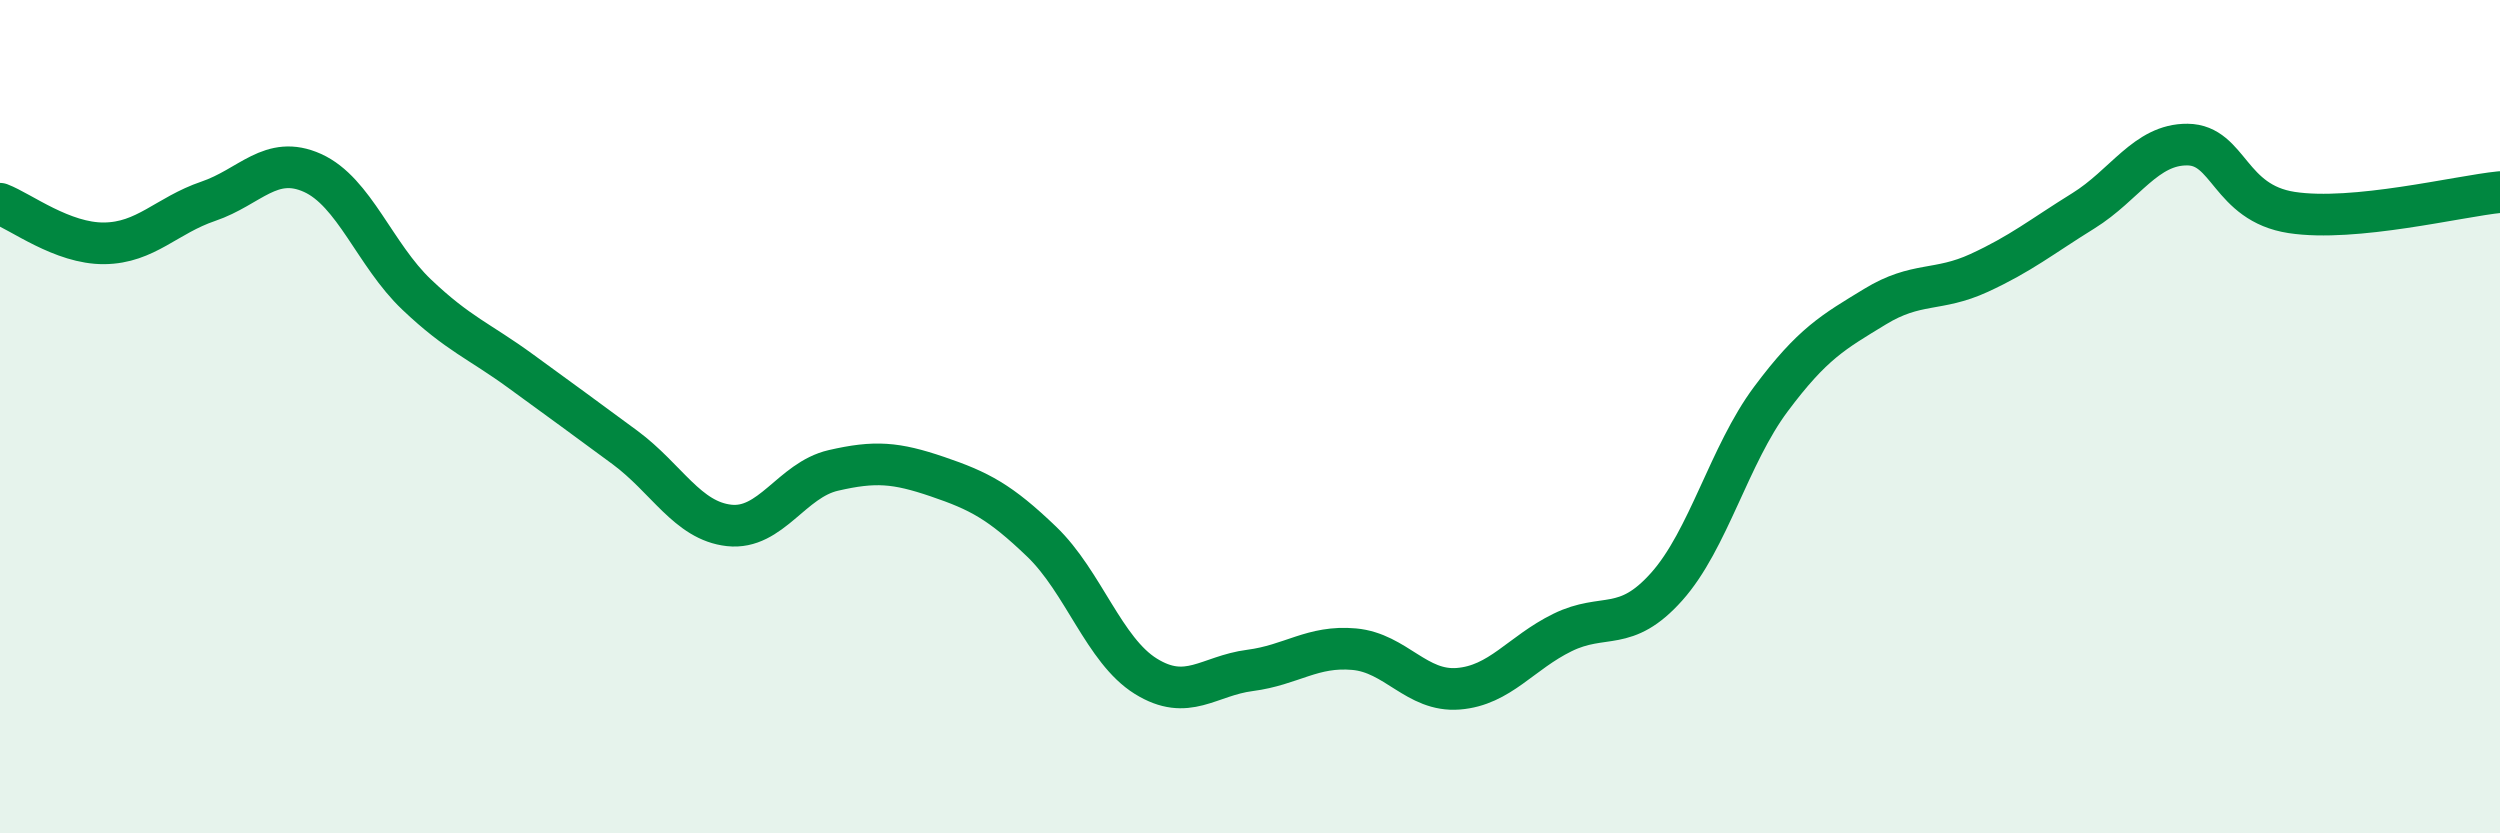
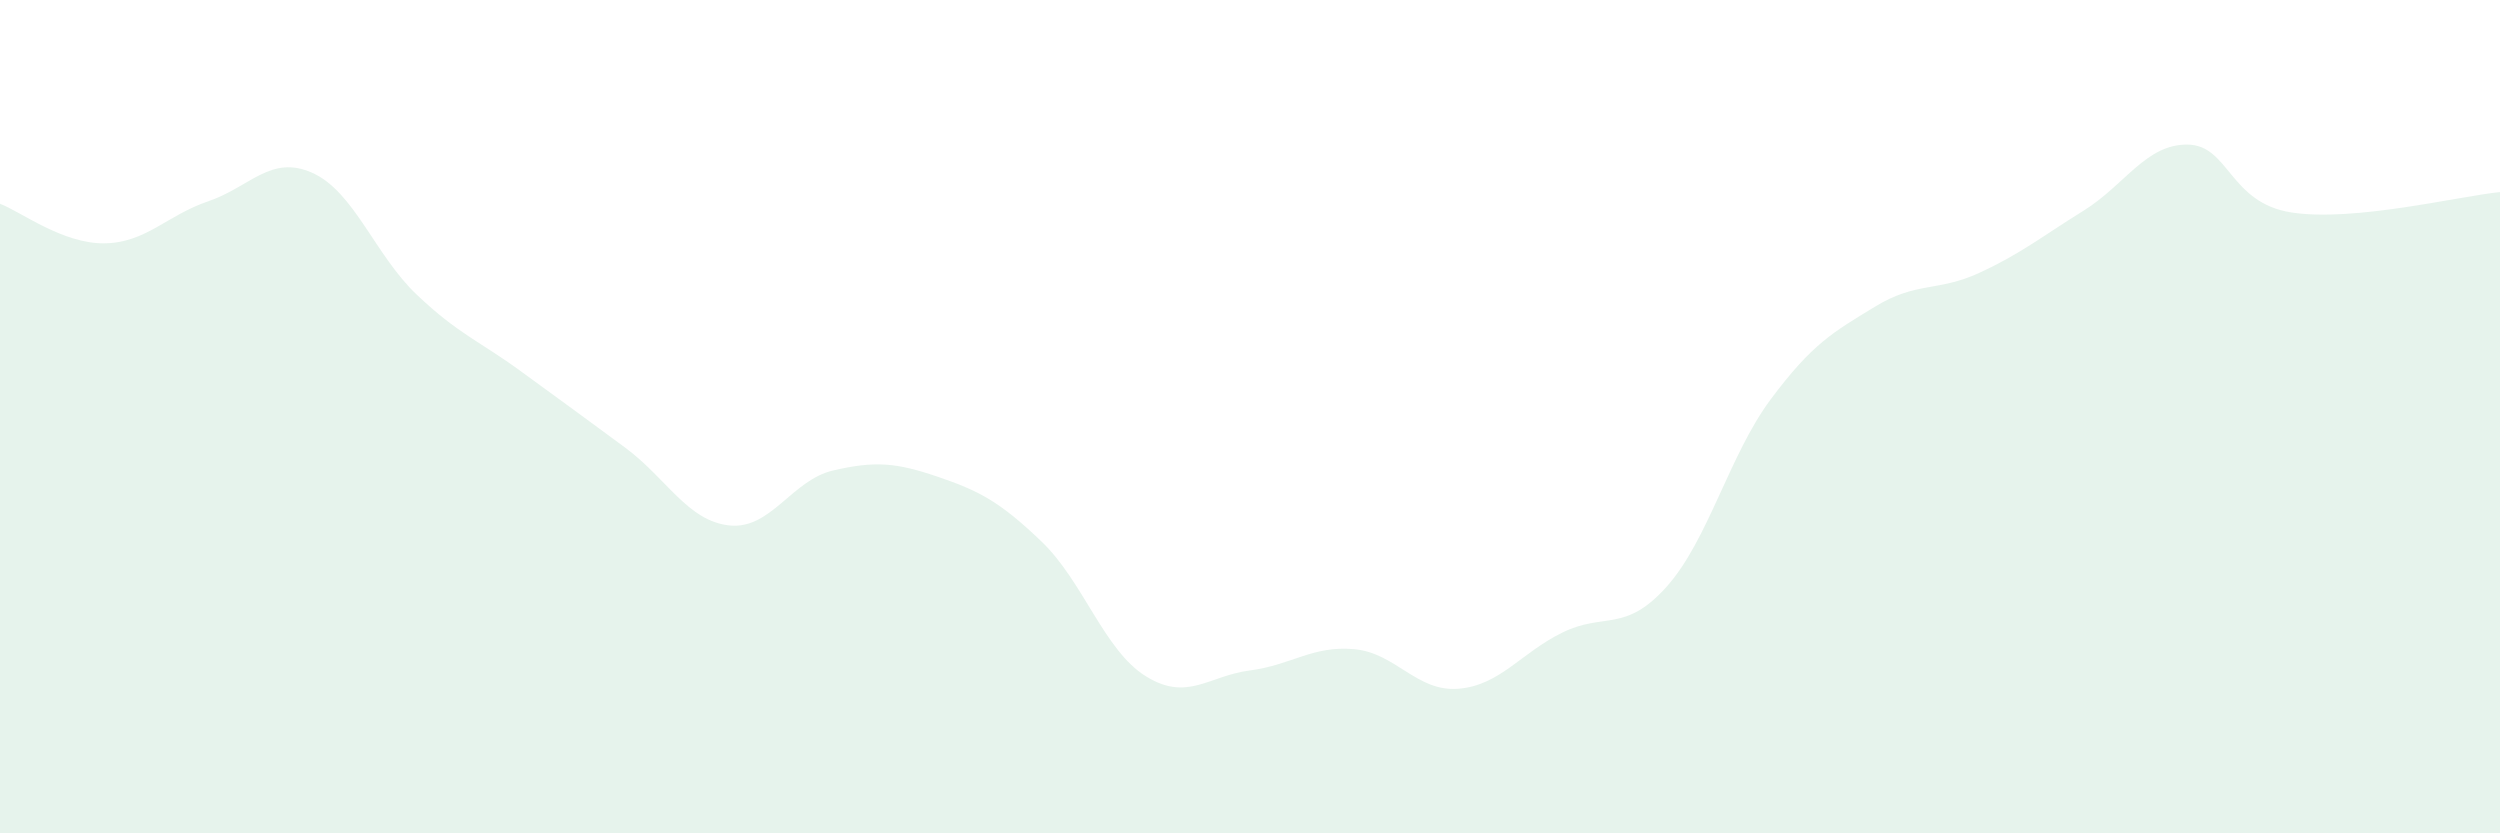
<svg xmlns="http://www.w3.org/2000/svg" width="60" height="20" viewBox="0 0 60 20">
  <path d="M 0,4.89 C 0.5,5.08 1.5,5.85 2.5,5.84 C 3.5,5.83 4,5.17 5,4.83 C 6,4.49 6.5,3.7 7.5,4.15 C 8.5,4.6 9,6.12 10,7.07 C 11,8.02 11.5,8.18 12.5,8.91 C 13.5,9.64 14,10 15,10.74 C 16,11.48 16.5,12.5 17.5,12.61 C 18.5,12.72 19,11.52 20,11.29 C 21,11.06 21.5,11.1 22.5,11.44 C 23.5,11.78 24,12.04 25,13 C 26,13.96 26.5,15.61 27.5,16.23 C 28.5,16.85 29,16.22 30,16.09 C 31,15.96 31.5,15.49 32.5,15.58 C 33.5,15.67 34,16.61 35,16.53 C 36,16.45 36.5,15.67 37.5,15.18 C 38.5,14.69 39,15.2 40,14.08 C 41,12.96 41.5,10.92 42.5,9.58 C 43.5,8.24 44,7.97 45,7.36 C 46,6.75 46.5,7.01 47.5,6.55 C 48.5,6.09 49,5.68 50,5.06 C 51,4.44 51.5,3.46 52.5,3.47 C 53.5,3.48 53.5,4.87 55,5.1 C 56.5,5.33 59,4.71 60,4.61L60 20L0 20Z" fill="#008740" opacity="0.1" stroke-linecap="round" stroke-linejoin="round" />
-   <path d="M 0,4.89 C 0.5,5.08 1.5,5.85 2.5,5.84 C 3.5,5.83 4,5.17 5,4.83 C 6,4.49 6.5,3.7 7.5,4.15 C 8.5,4.6 9,6.12 10,7.07 C 11,8.02 11.5,8.18 12.5,8.91 C 13.5,9.64 14,10 15,10.74 C 16,11.48 16.5,12.5 17.5,12.61 C 18.5,12.72 19,11.52 20,11.29 C 21,11.06 21.5,11.1 22.5,11.44 C 23.5,11.78 24,12.04 25,13 C 26,13.96 26.5,15.61 27.5,16.23 C 28.5,16.85 29,16.22 30,16.09 C 31,15.96 31.5,15.49 32.5,15.58 C 33.5,15.67 34,16.61 35,16.53 C 36,16.45 36.5,15.67 37.5,15.18 C 38.5,14.69 39,15.2 40,14.08 C 41,12.96 41.5,10.92 42.5,9.58 C 43.5,8.24 44,7.97 45,7.36 C 46,6.75 46.5,7.01 47.5,6.55 C 48.5,6.09 49,5.68 50,5.06 C 51,4.44 51.5,3.46 52.5,3.47 C 53.5,3.48 53.5,4.87 55,5.1 C 56.5,5.33 59,4.71 60,4.61" stroke="#008740" stroke-width="1" fill="none" stroke-linecap="round" stroke-linejoin="round" />
</svg>